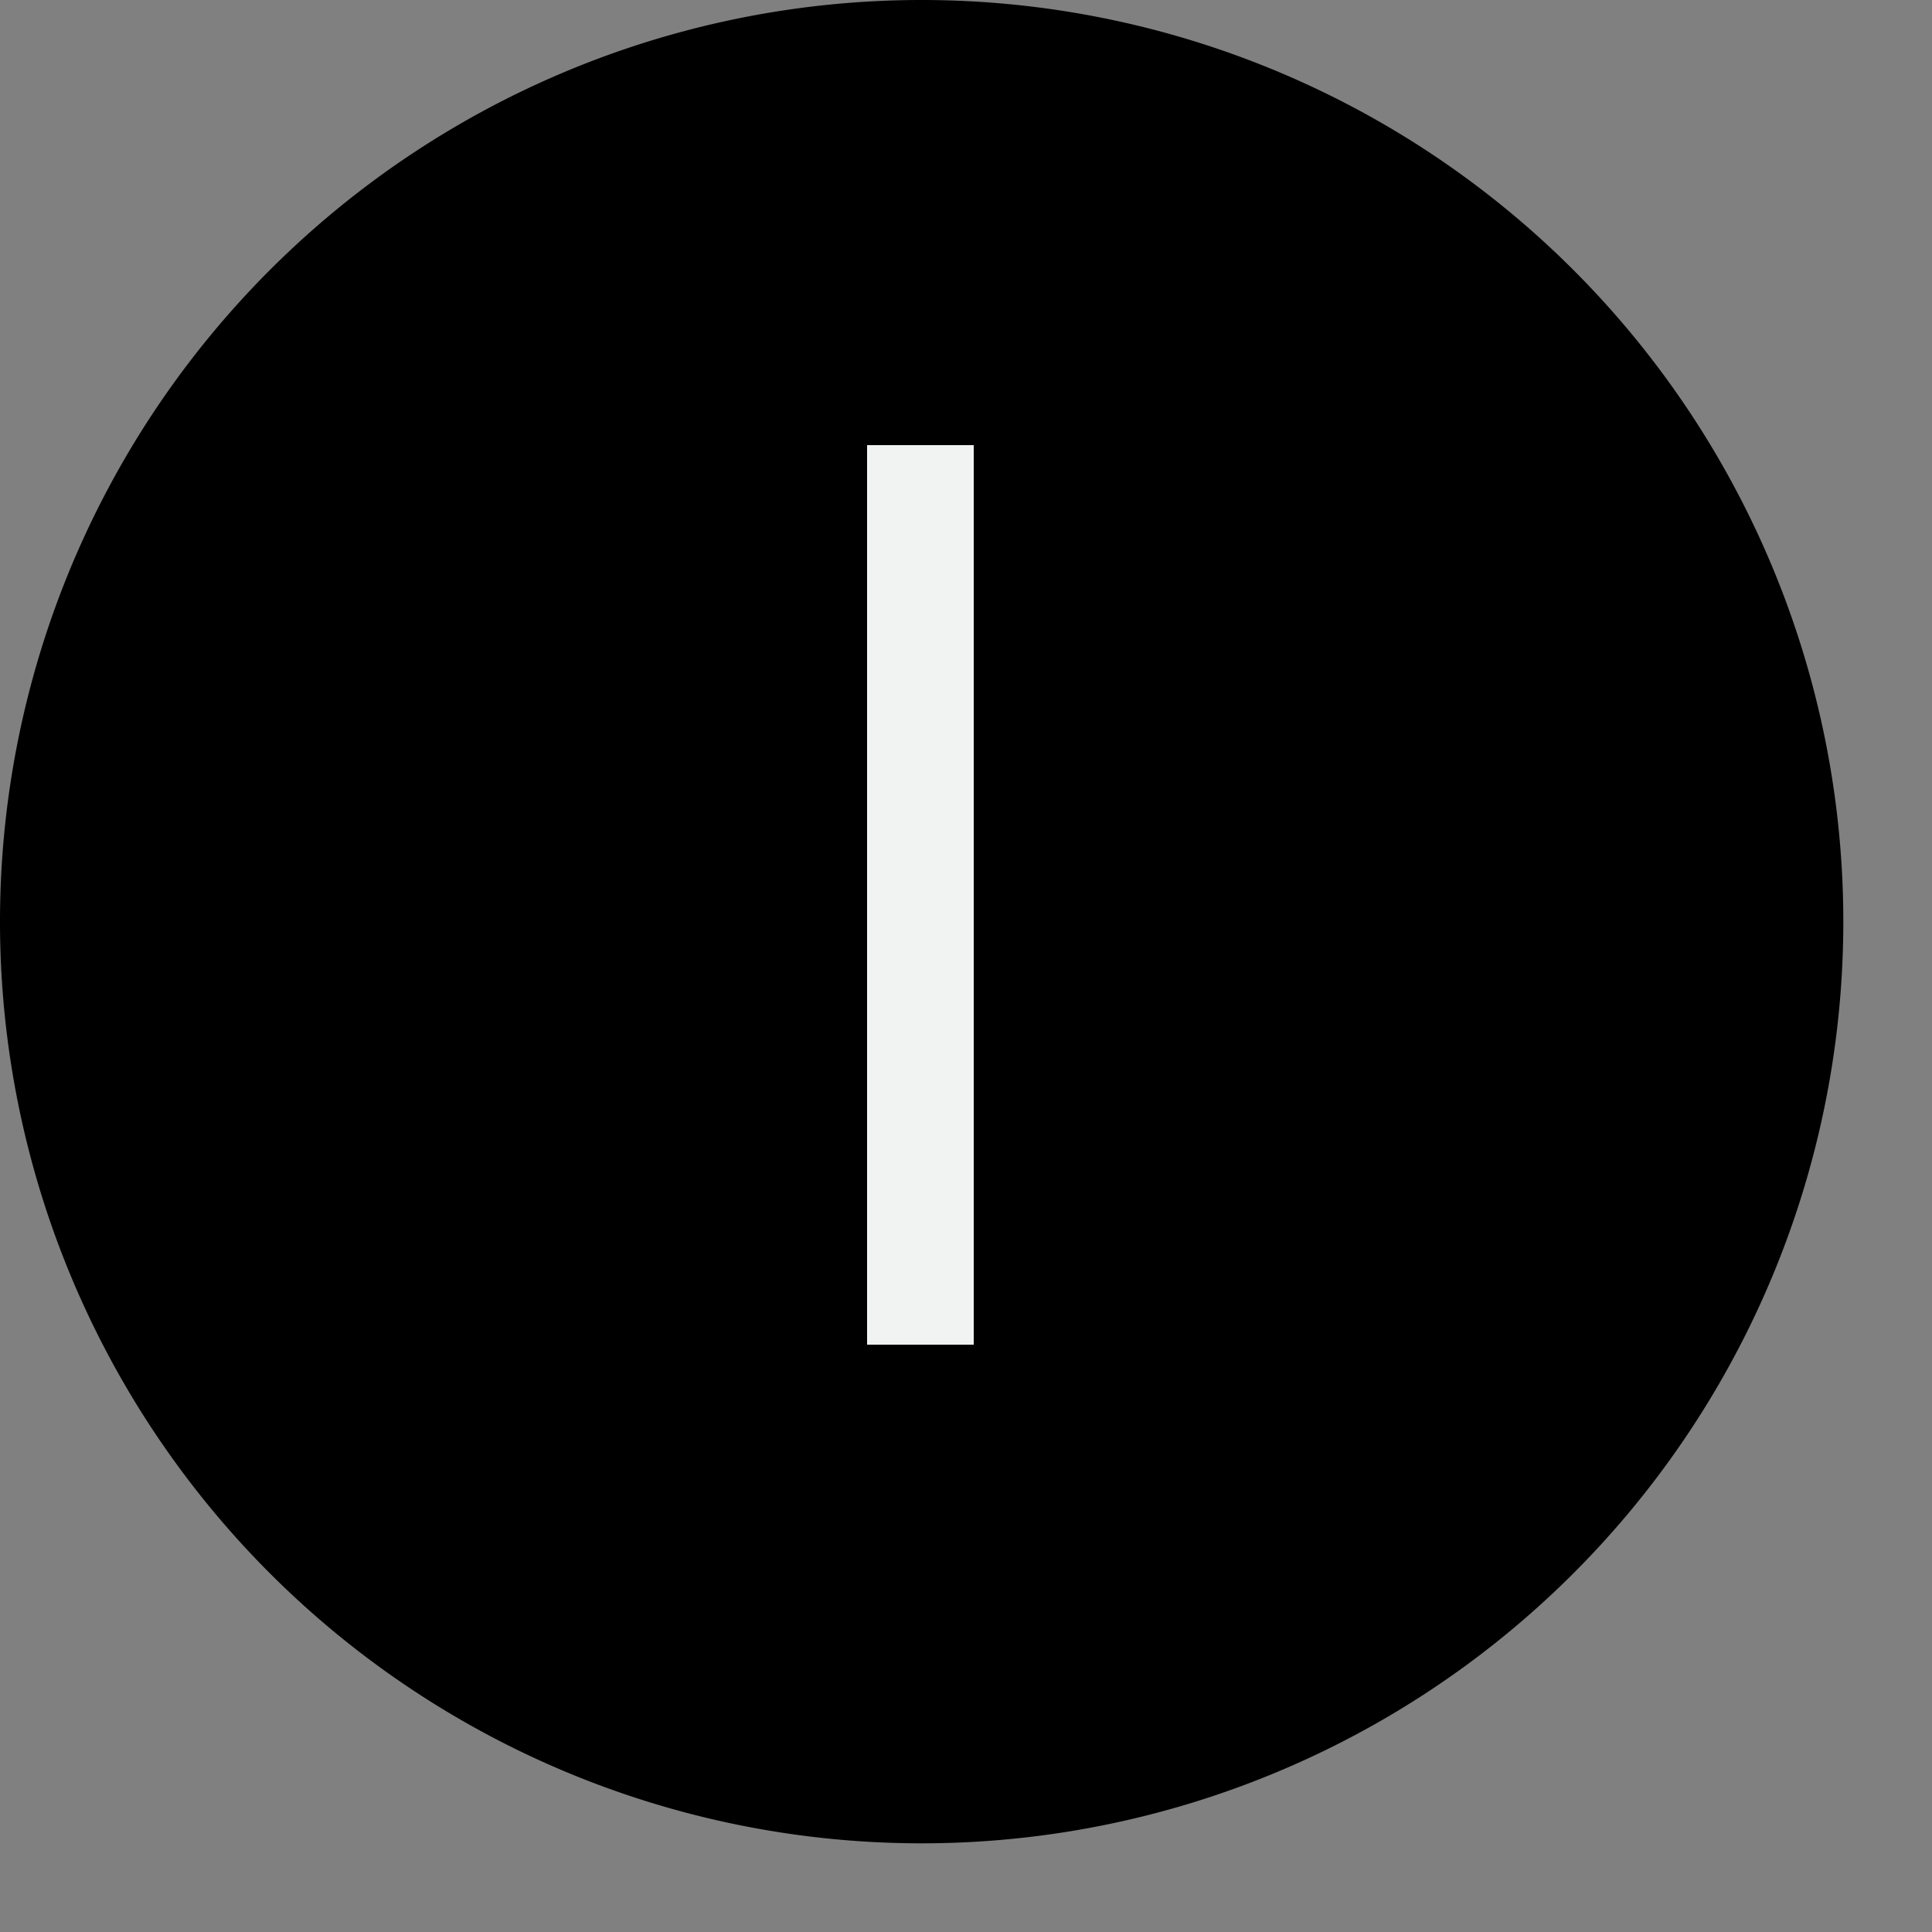
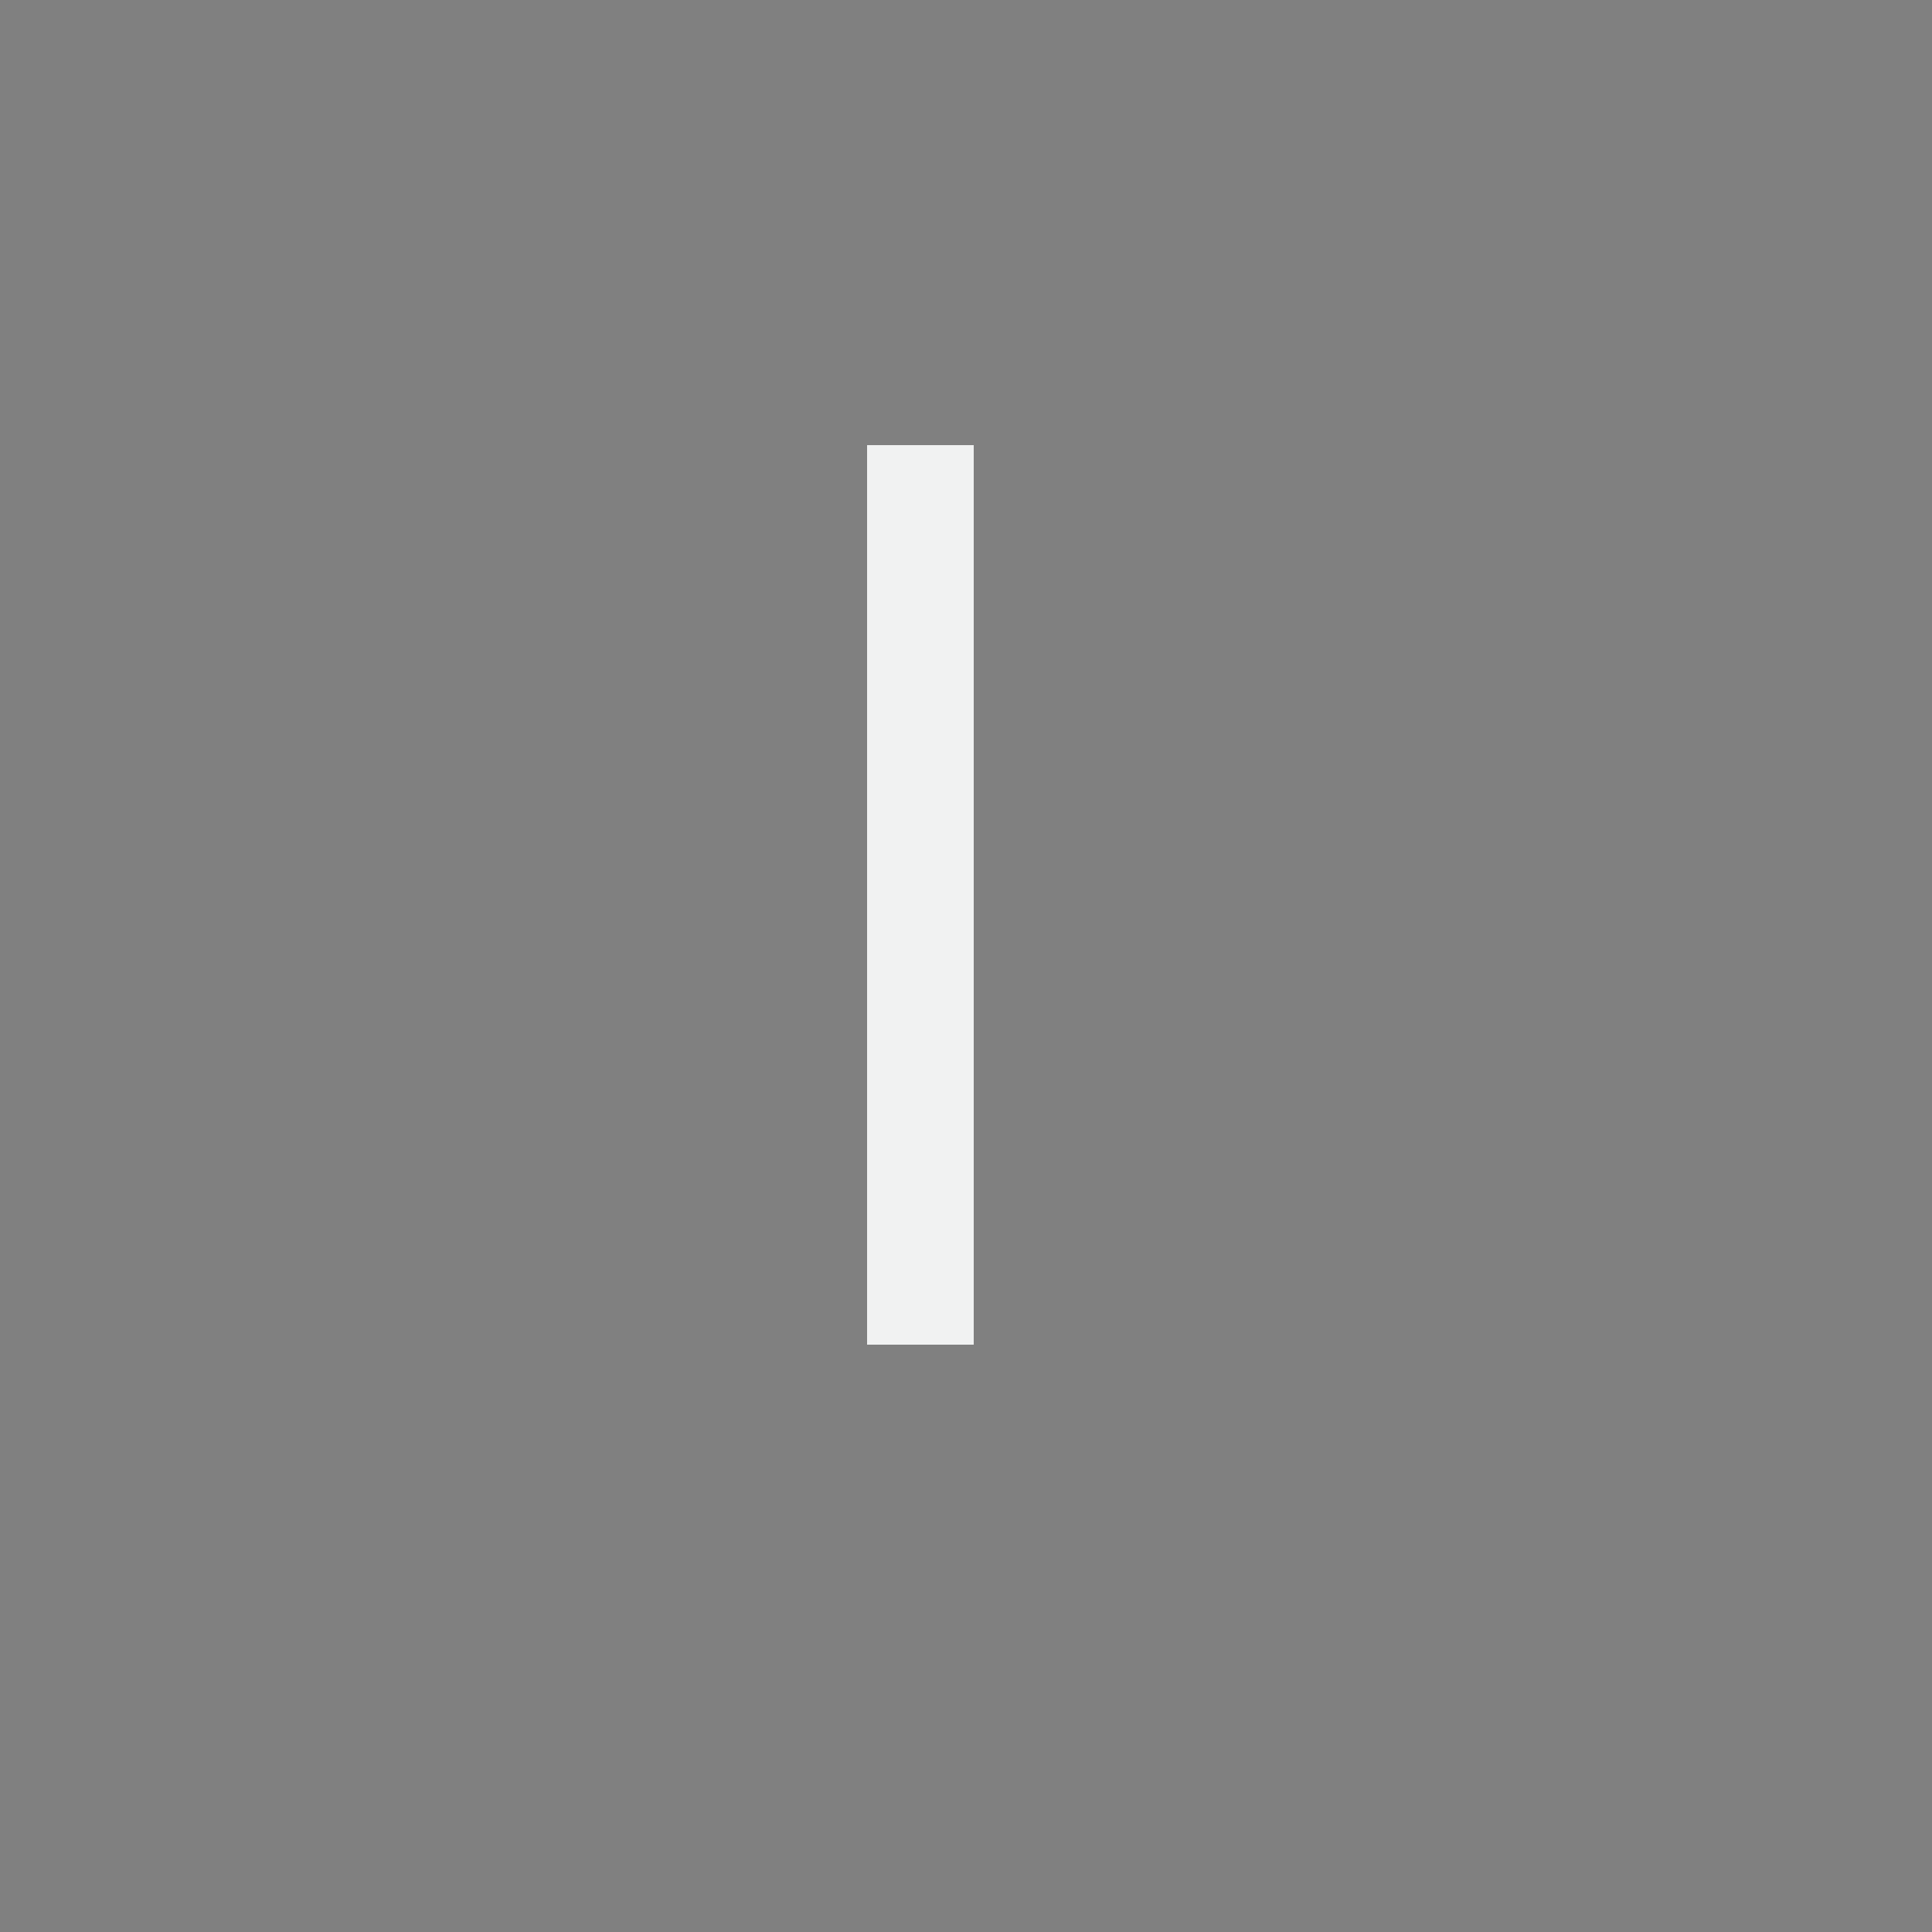
<svg xmlns="http://www.w3.org/2000/svg" width="10" height="10" fill="none">
  <rect width="100%" height="100%" fill="#808080" stroke="none" />
  <path fill="#F1F2F2" d="M5.04 2.304h-.552V6.96h.552z" />
-   <path fill="#000" d="M4.764 0a4.77 4.77 0 1 0 .013 9.541A4.77 4.77 0 0 0 4.764 0m.276 6.96h-.552V2.304h.552z" />
</svg>